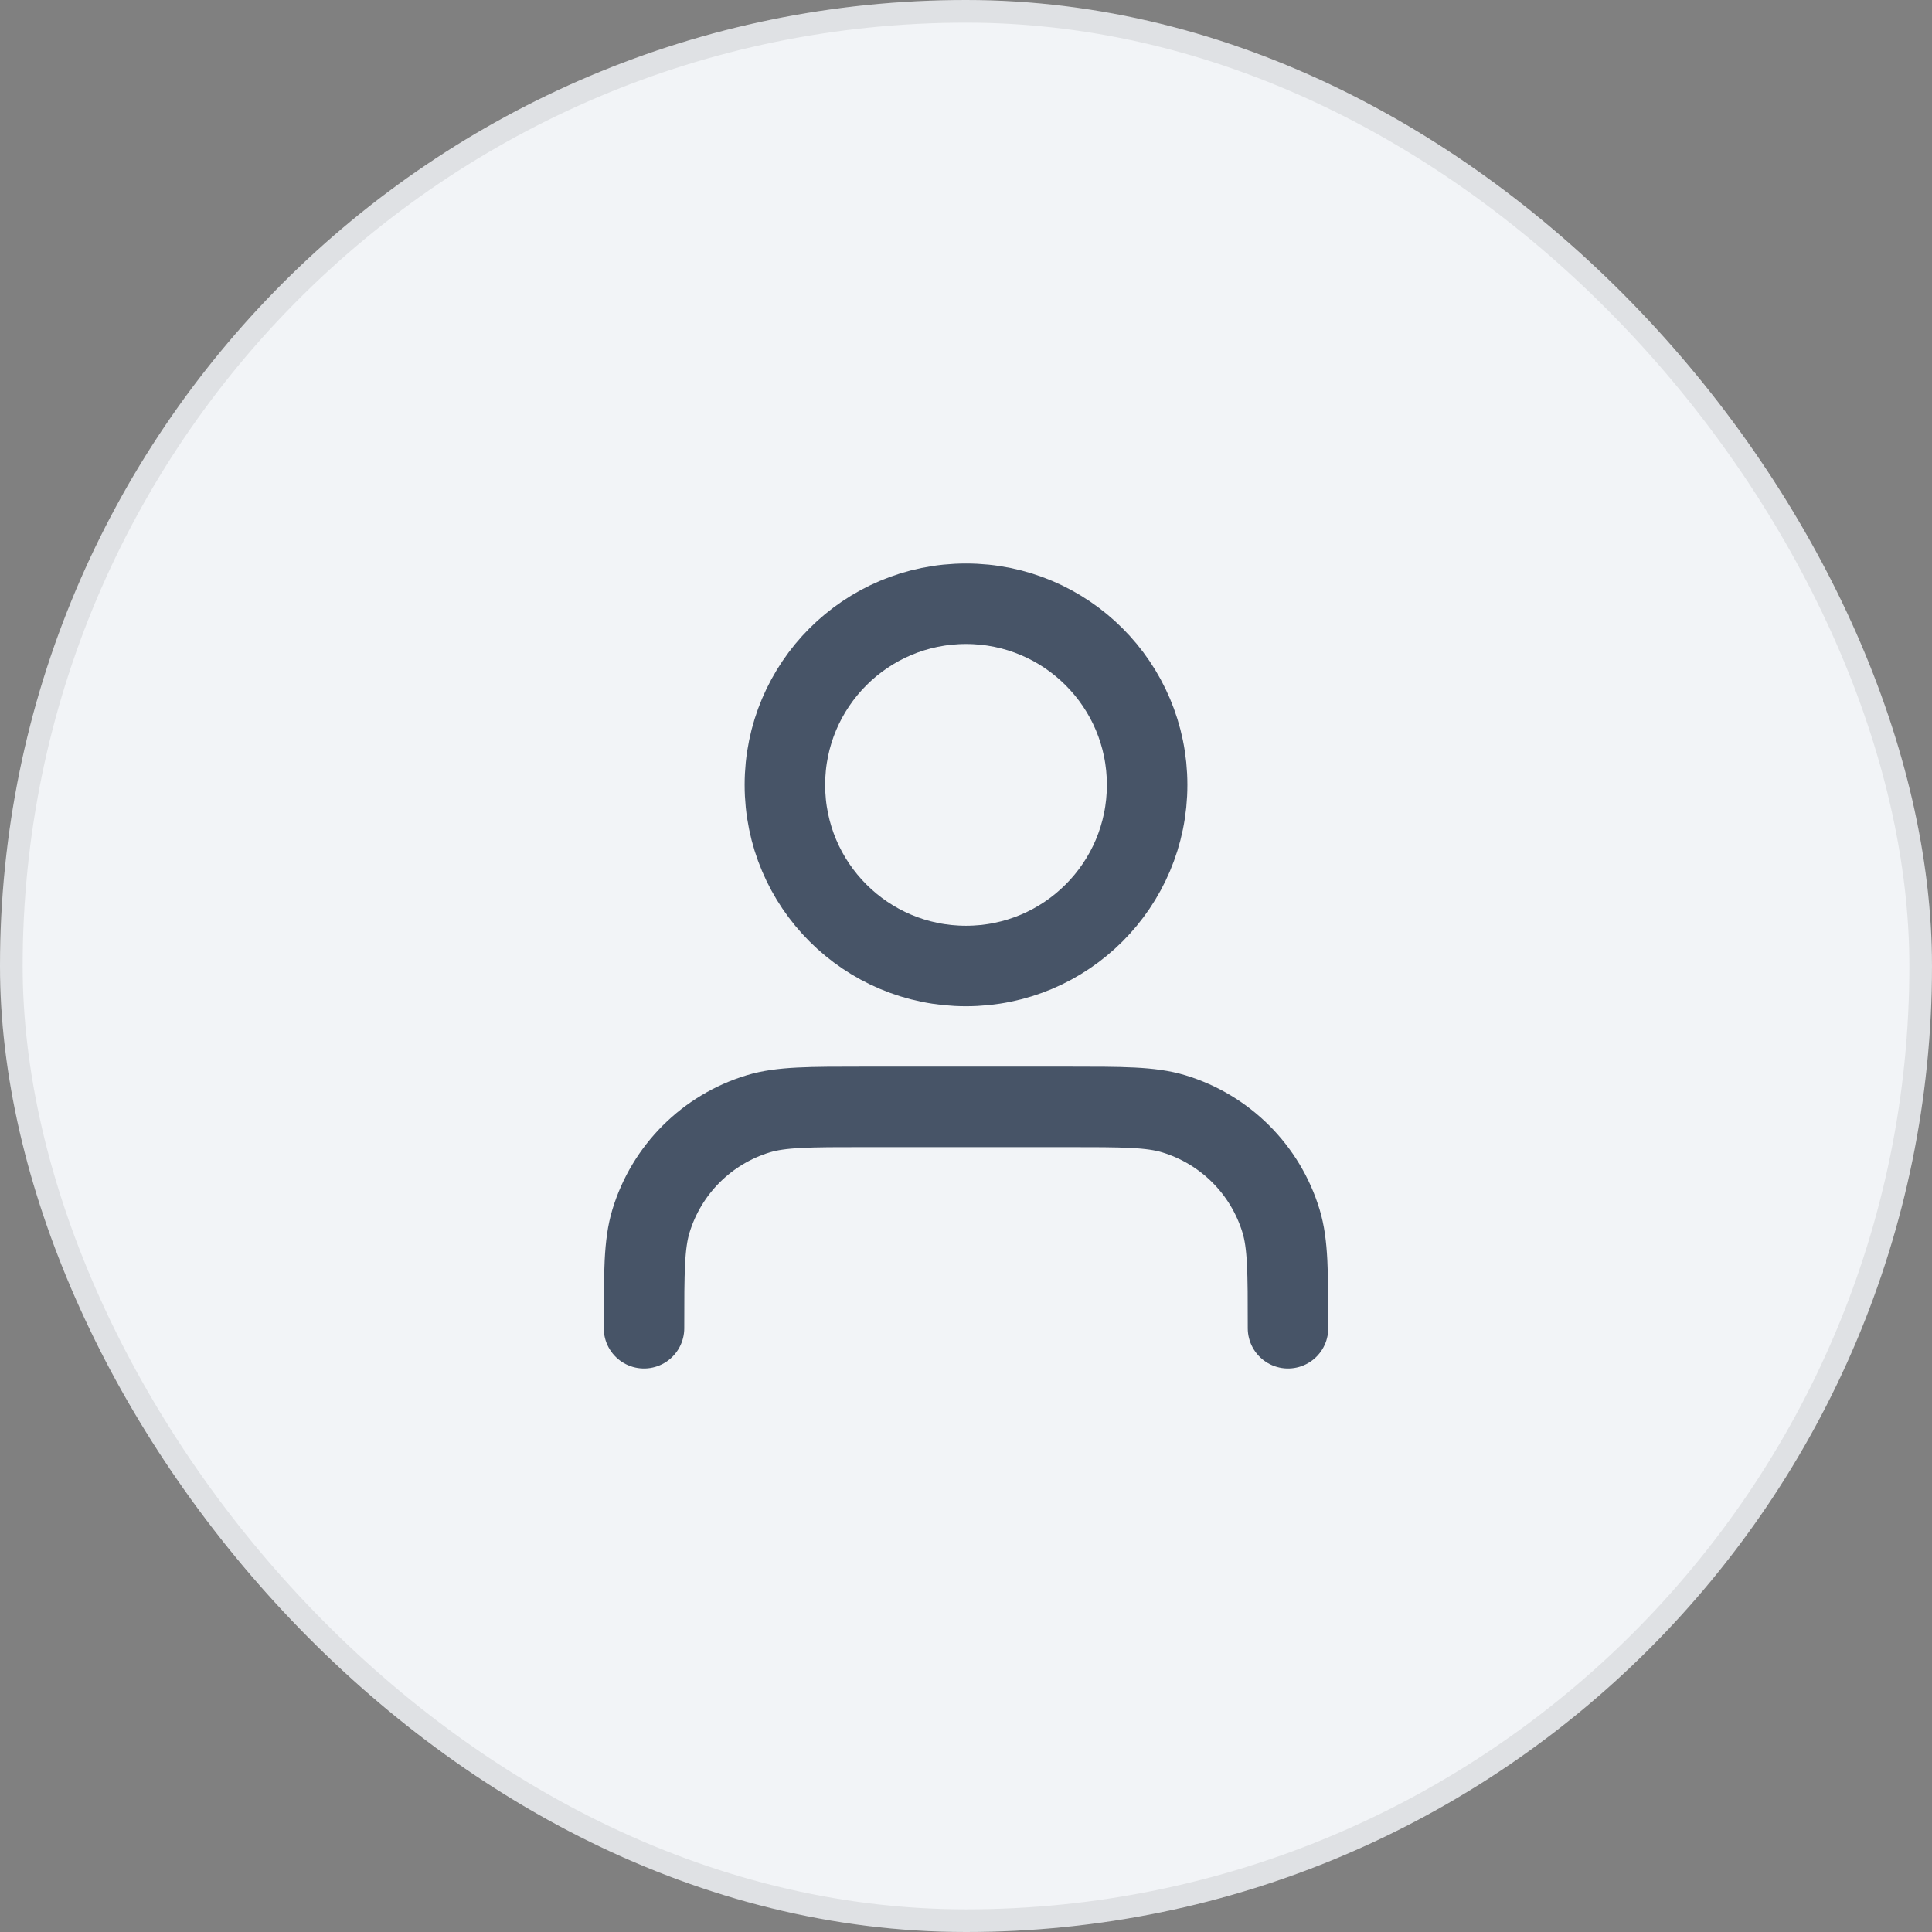
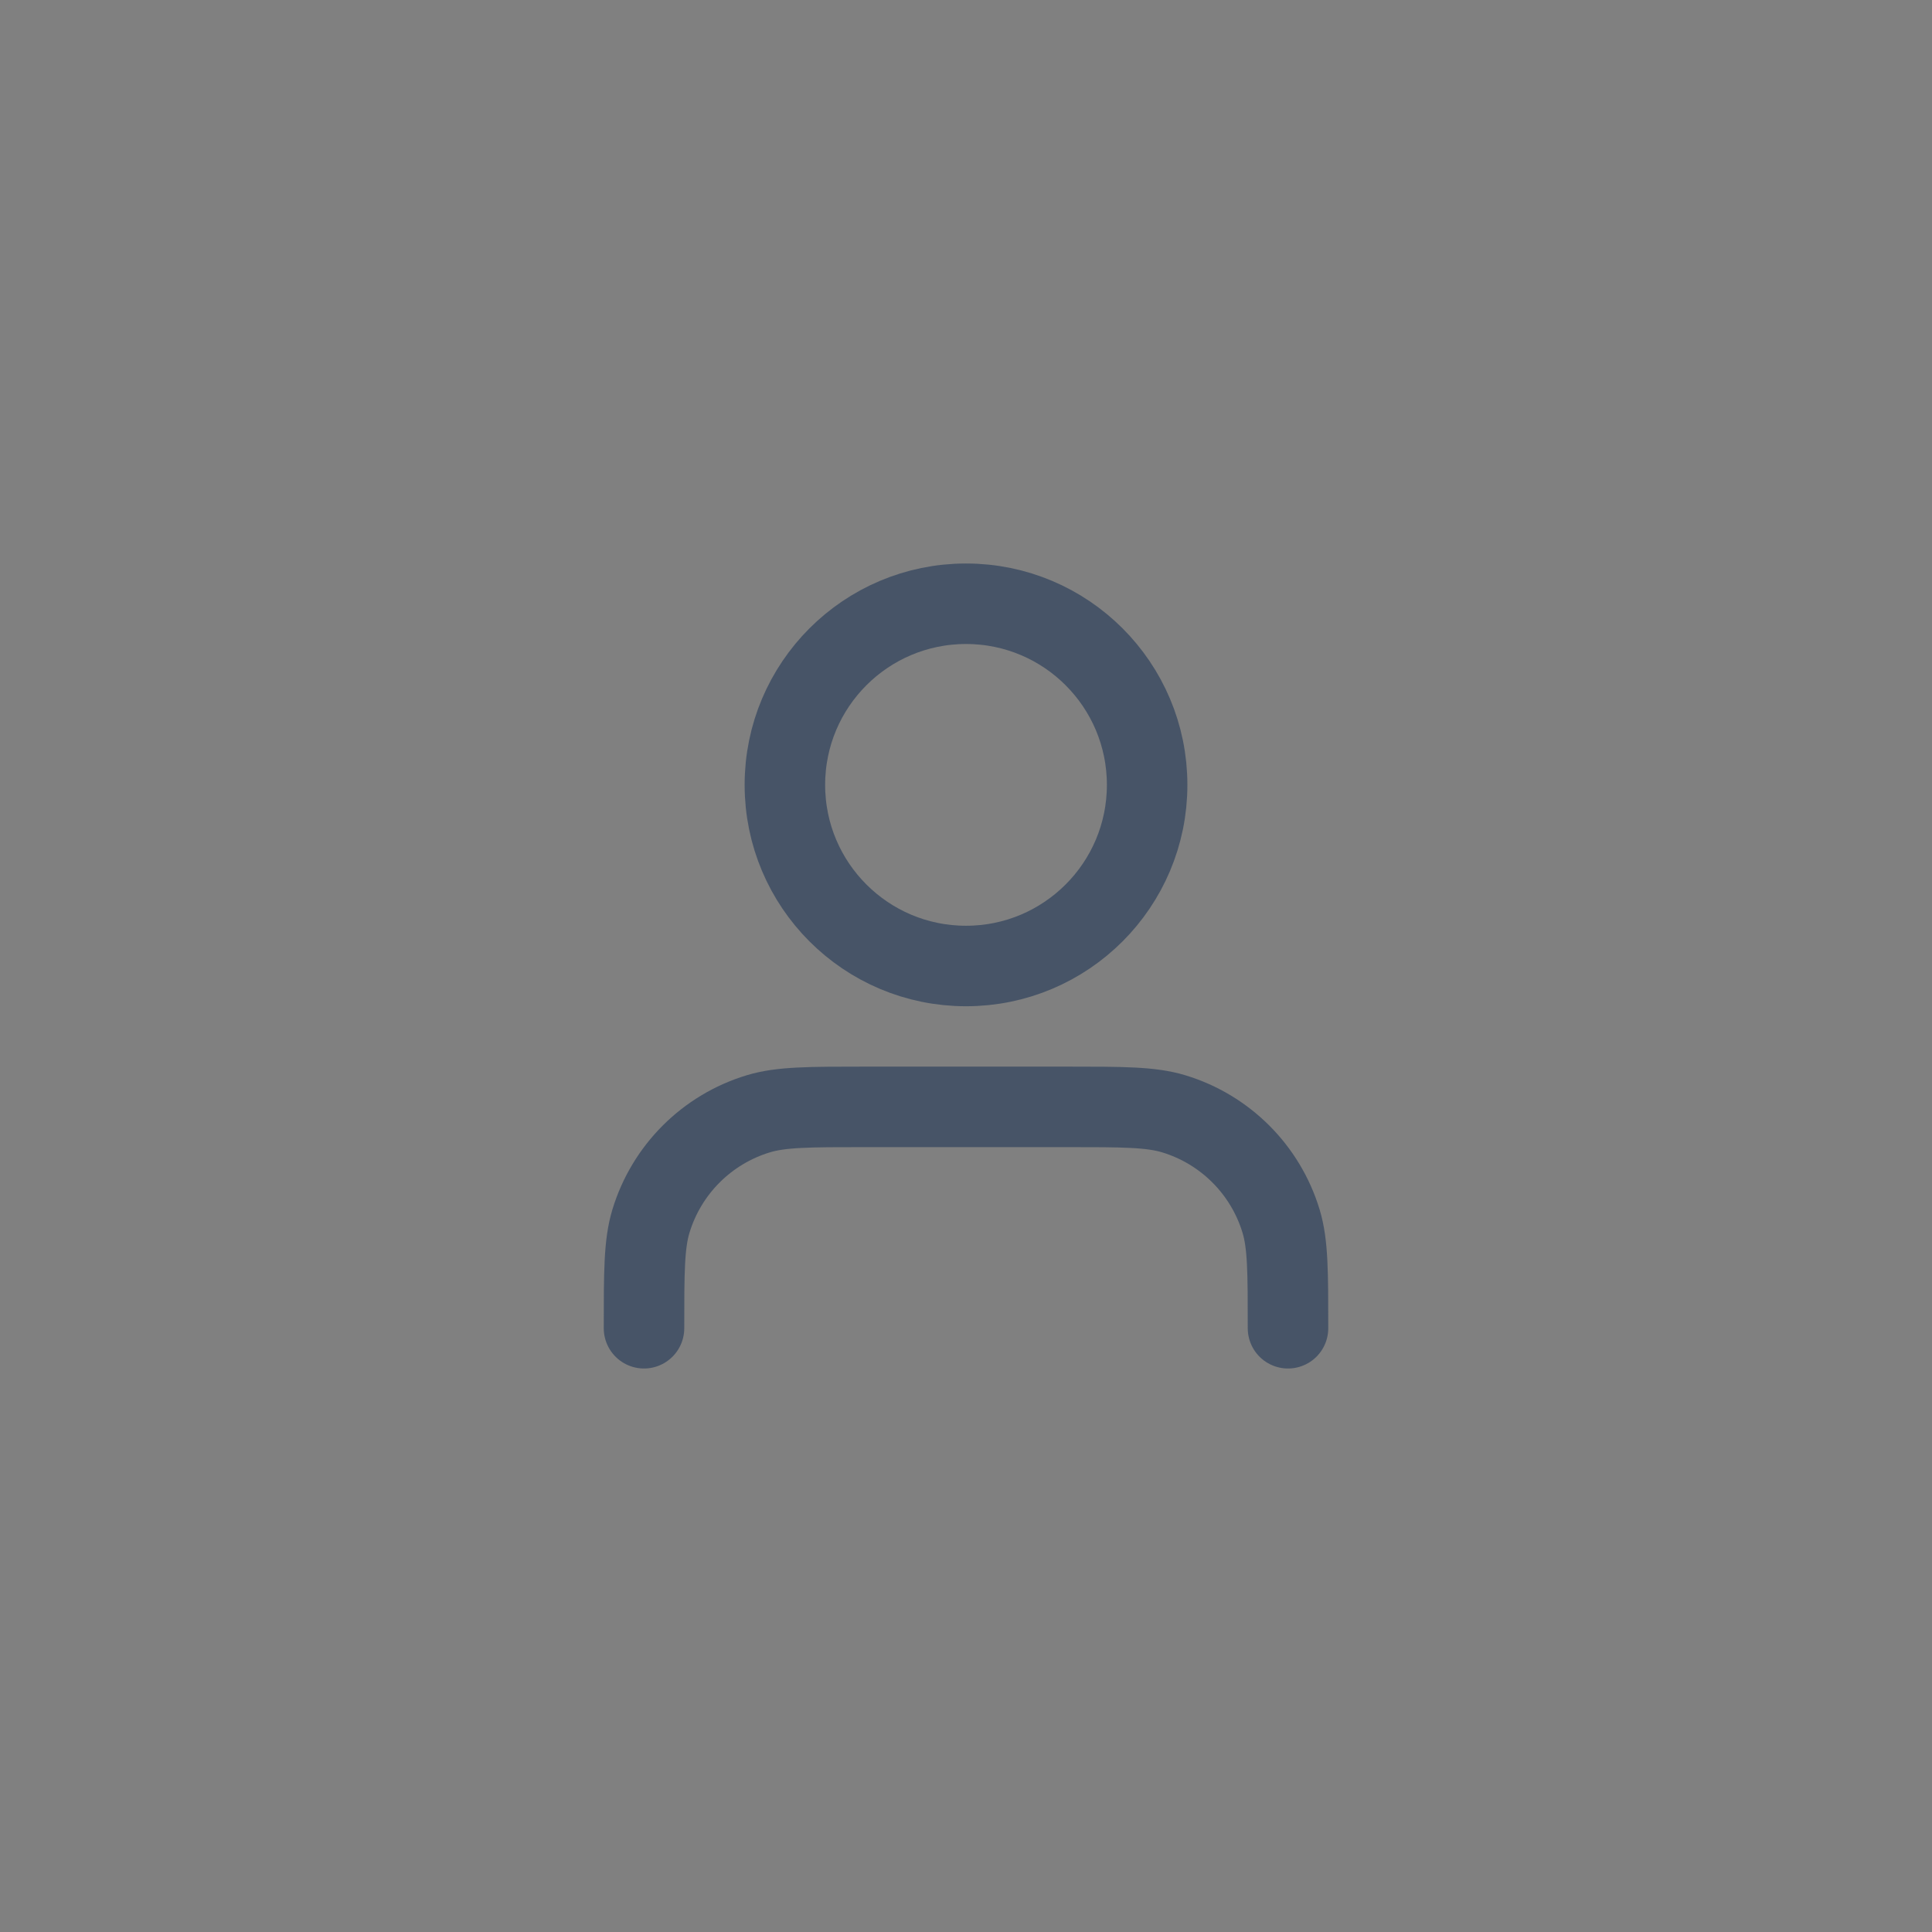
<svg xmlns="http://www.w3.org/2000/svg" width="160" height="160" viewBox="0 0 160 160" fill="none">
  <rect x="0" y="0" width="160" height="160" fill="#808080" stroke="none" />
-   <rect width="160" height="160" rx="80" fill="#F2F4F7" />
  <g opacity="0.08">
-     <rect x="0.938" y="0.938" width="158.125" height="158.125" rx="79.062" stroke="black" stroke-width="1.875" />
-   </g>
+     </g>
  <path d="M106.667 110C106.667 105.348 106.667 103.022 106.093 101.13C104.801 96.868 101.466 93.534 97.204 92.241C95.312 91.667 92.986 91.667 88.334 91.667H71.667C67.015 91.667 64.689 91.667 62.797 92.241C58.535 93.534 55.201 96.868 53.908 101.13C53.334 103.022 53.334 105.348 53.334 110M95.001 65C95.001 73.284 88.285 80 80.001 80C71.716 80 65.001 73.284 65.001 65C65.001 56.716 71.716 50 80.001 50C88.285 50 95.001 56.716 95.001 65Z" stroke="#475467" stroke-width="6.667" stroke-linecap="round" stroke-linejoin="round" />
</svg>